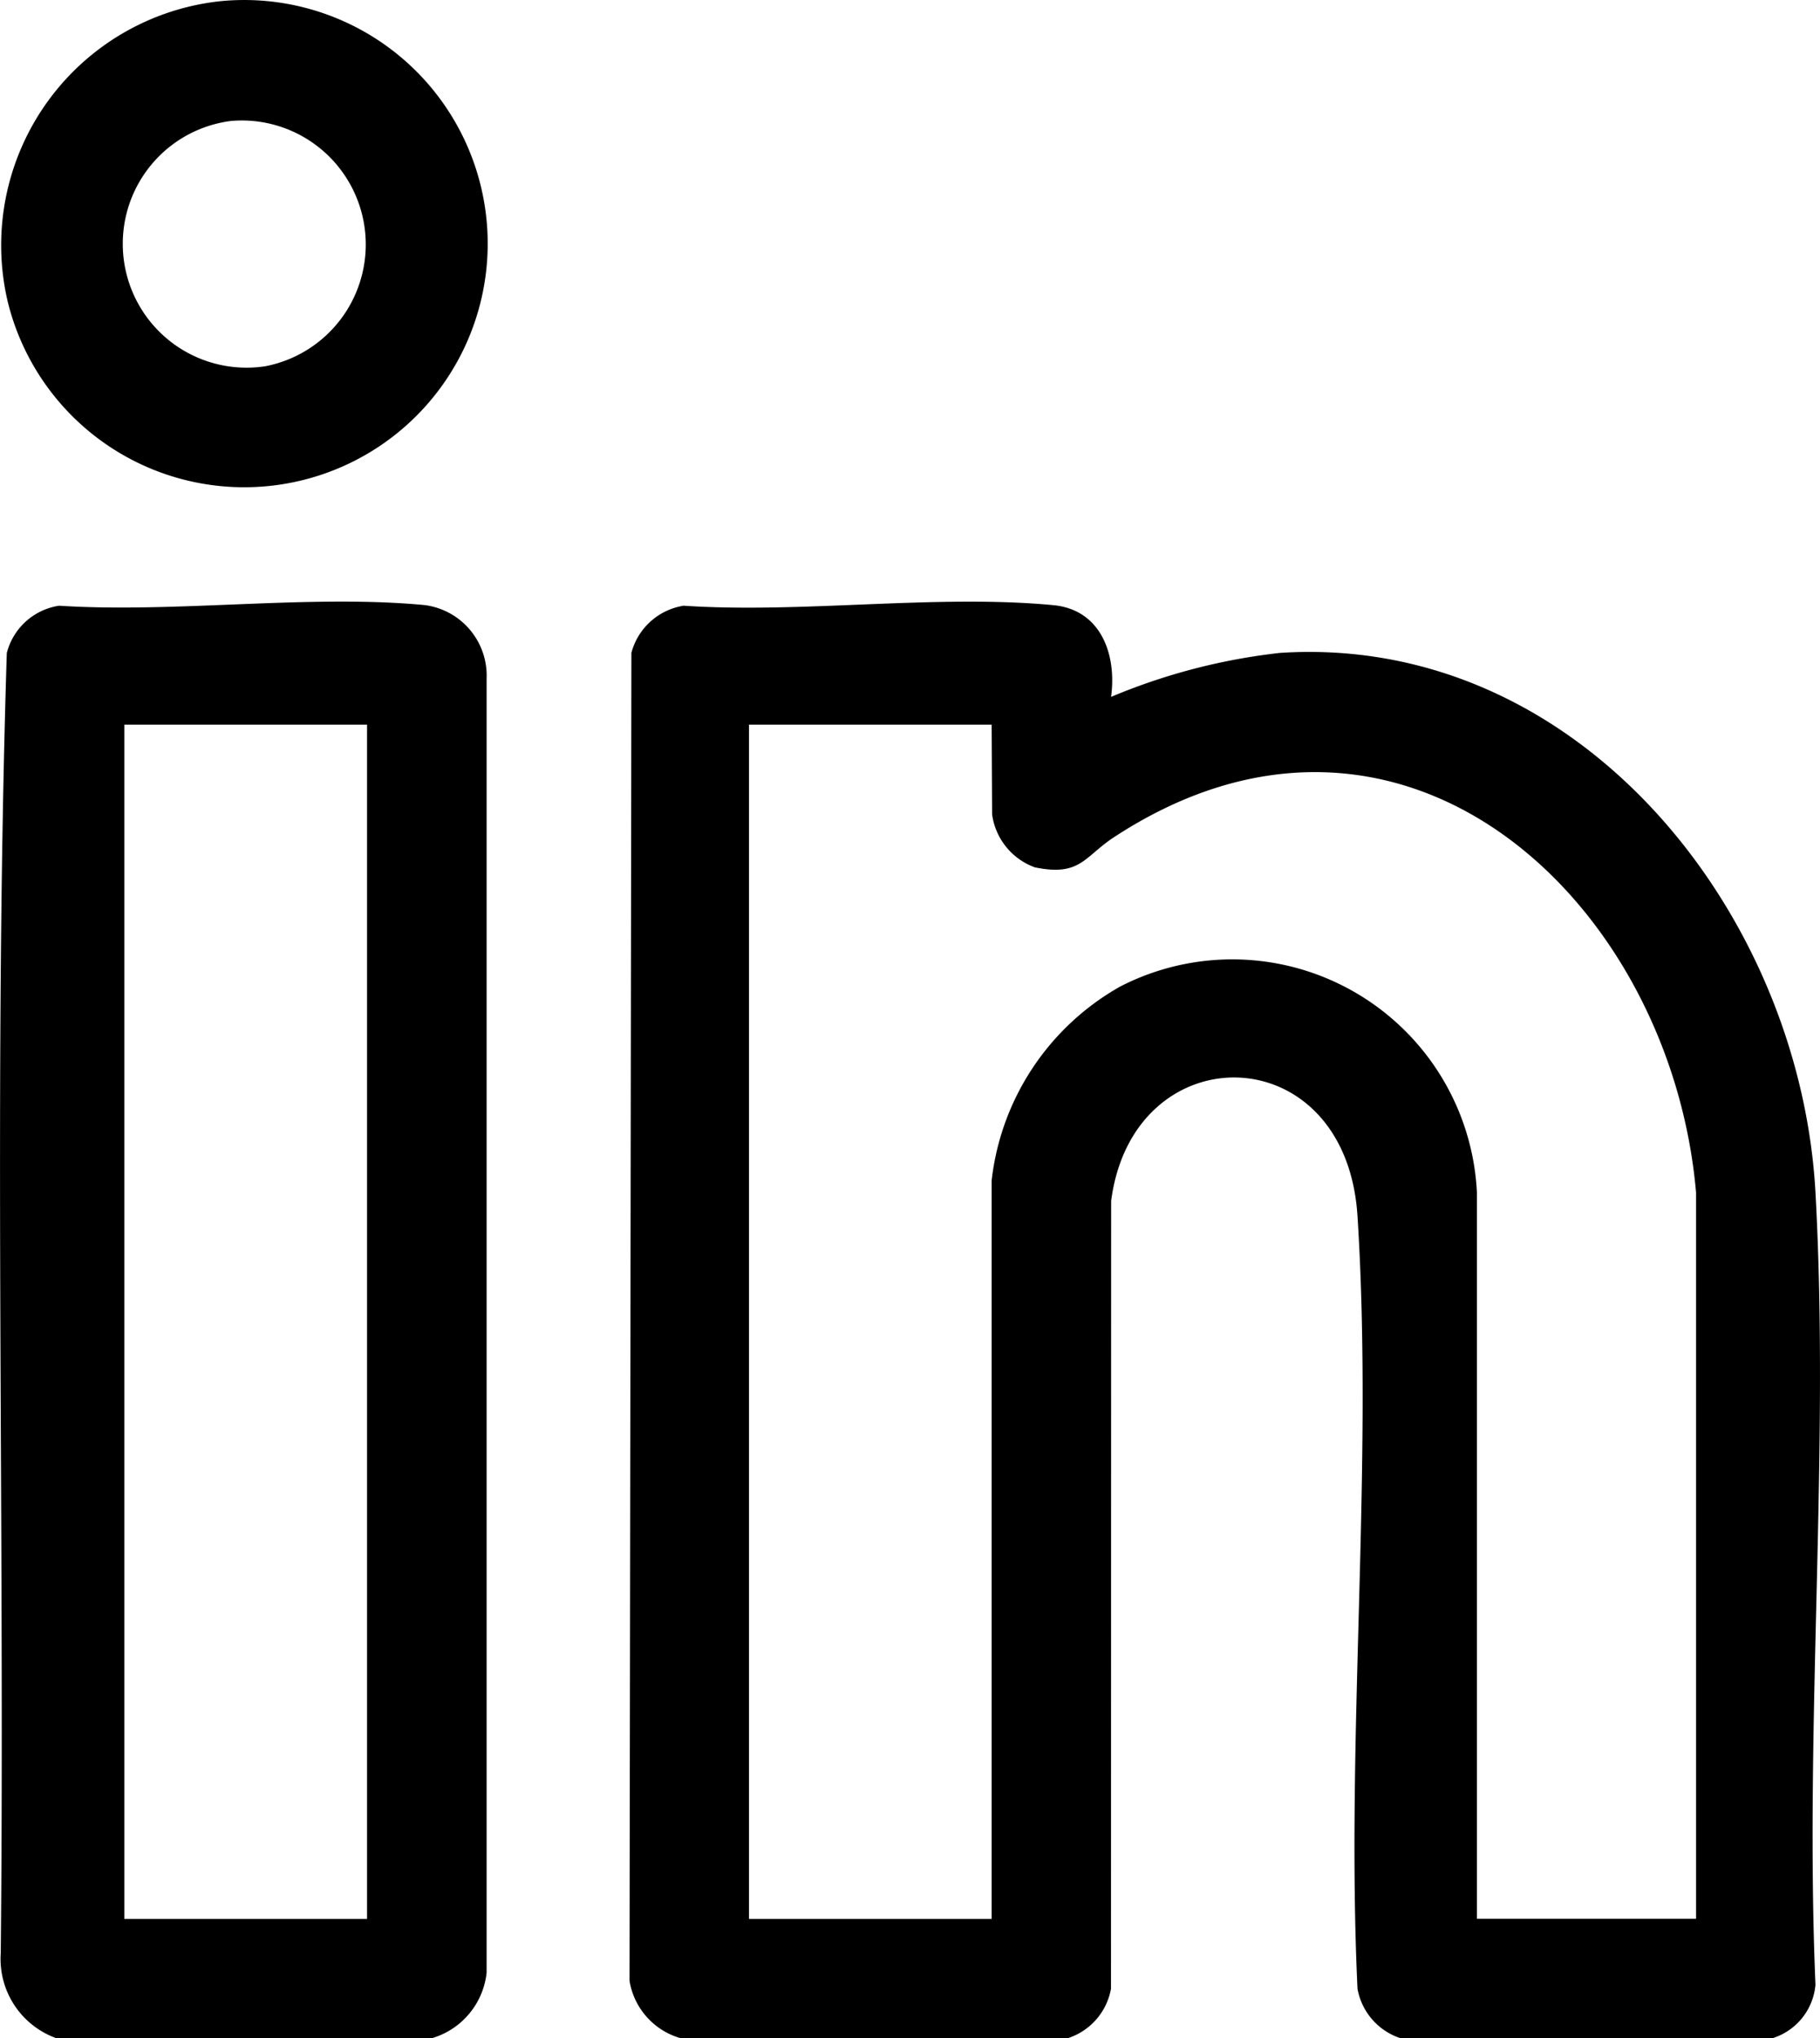
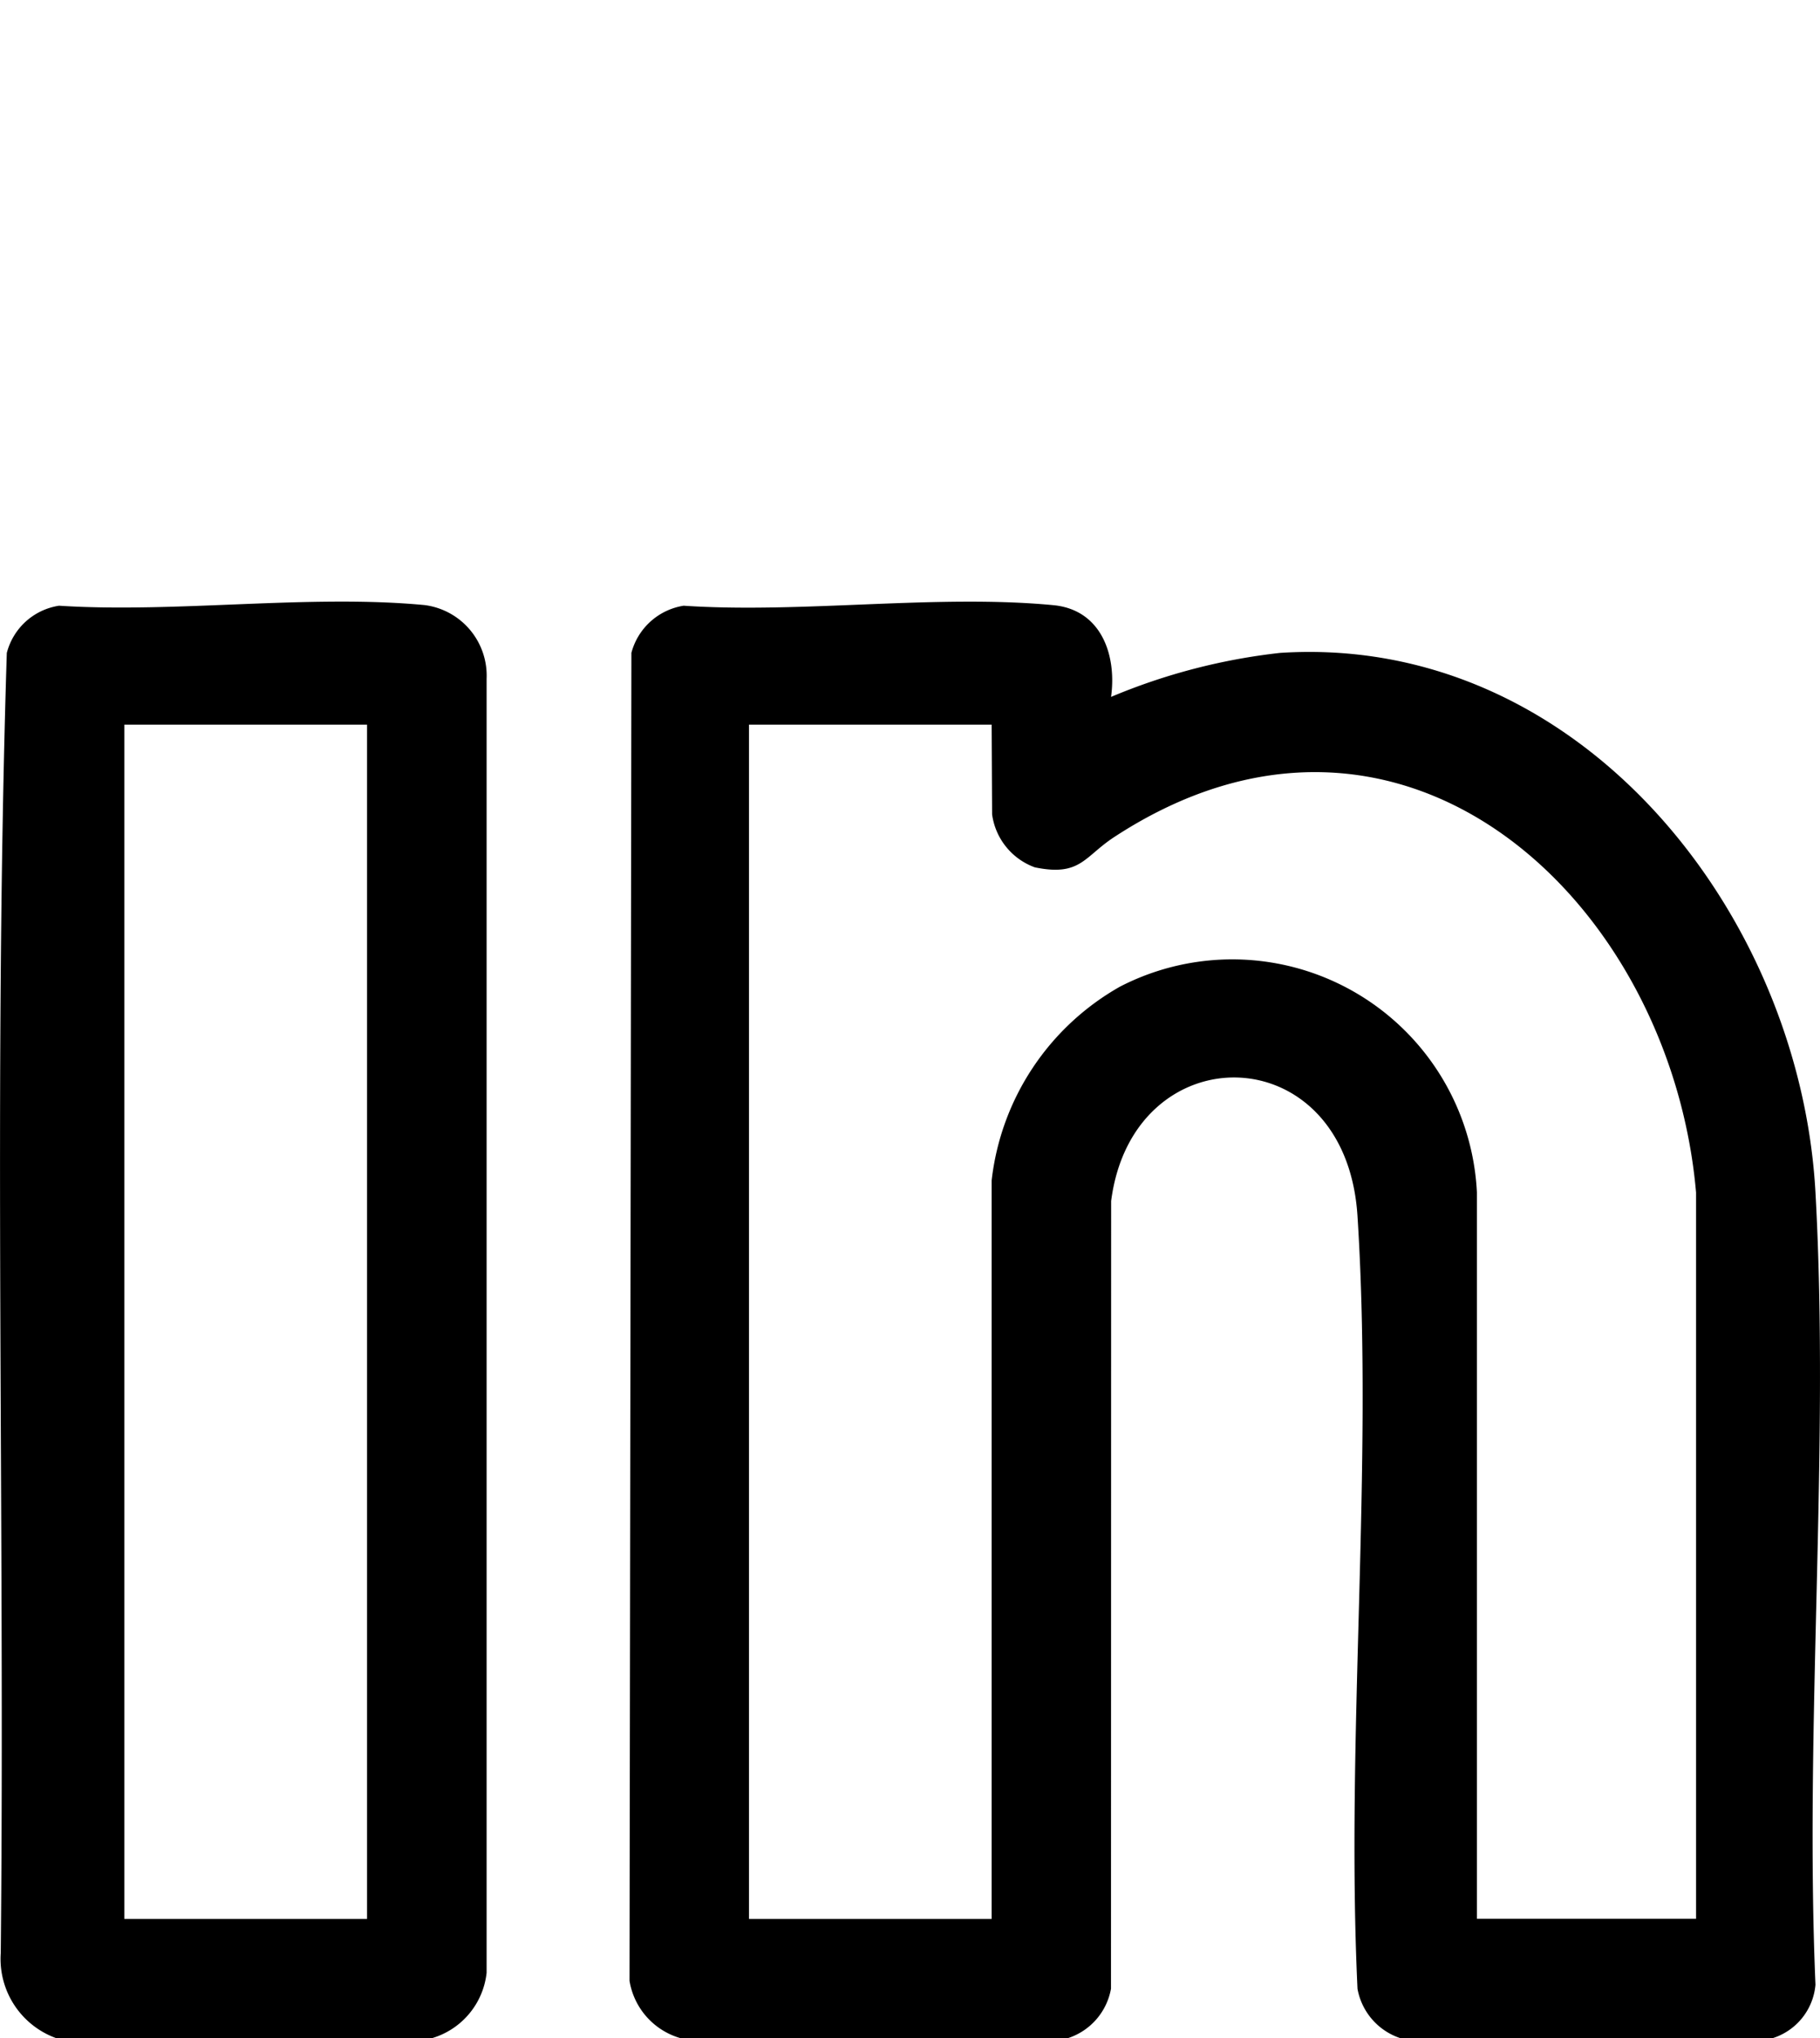
<svg xmlns="http://www.w3.org/2000/svg" width="24.083" height="26.958" viewBox="0 0 24.083 26.958">
  <defs>
    <clipPath id="clip-path">
      <rect id="Rectangle_585" data-name="Rectangle 585" width="24.083" height="26.958" />
    </clipPath>
  </defs>
  <g id="Group_1175" data-name="Group 1175" clip-path="url(#clip-path)">
    <path id="Path_496" data-name="Path 496" d="M7.015,25.048a.947.947,0,0,1-.686-.762L6.354,6.723A.852.852,0,0,1,7.045,6.1c1.569.105,3.352-.155,4.895-.007.629.061.838.655.761,1.213a8.05,8.05,0,0,1,2.236-.582c3.956-.257,6.881,3.436,7.085,7.135.19,3.429-.146,7.031,0,10.479a.814.814,0,0,1-.58.711h-4.9a.845.845,0,0,1-.58-.657c-.157-3.348.213-6.893,0-10.218-.151-2.4-2.973-2.423-3.26-.2L12.7,24.391a.843.843,0,0,1-.58.657ZM11.121,7.673H7.91V23.468h3.211V13.7a3.382,3.382,0,0,1,1.7-2.563,3.241,3.241,0,0,1,4.721,2.72v9.609h2.9V13.86c-.338-3.868-3.9-7.185-7.7-4.7-.4.262-.445.524-1.05.4a.87.87,0,0,1-.565-.7Z" transform="translate(2.001 1.911)" />
    <path id="Path_497" data-name="Path 497" d="M5.7,25.047H.75a1.114,1.114,0,0,1-.74-1.129c.057-5.728-.1-11.478.08-17.193A.845.845,0,0,1,.781,6.1c1.552.1,3.317-.154,4.842-.008a.941.941,0,0,1,.816.974l0,17.114a1.016,1.016,0,0,1-.737.869M4.857,7.673H1.645V23.468H4.857Z" transform="translate(0 1.911)" />
-     <path id="Path_498" data-name="Path 498" d="M2.9.017A3.222,3.222,0,1,1,.1,3.993,3.247,3.247,0,0,1,2.9.017M3.052,1.6a1.638,1.638,0,1,0,.455,3.244A1.64,1.64,0,0,0,3.052,1.6" transform="translate(0.003 0)" />
  </g>
</svg>